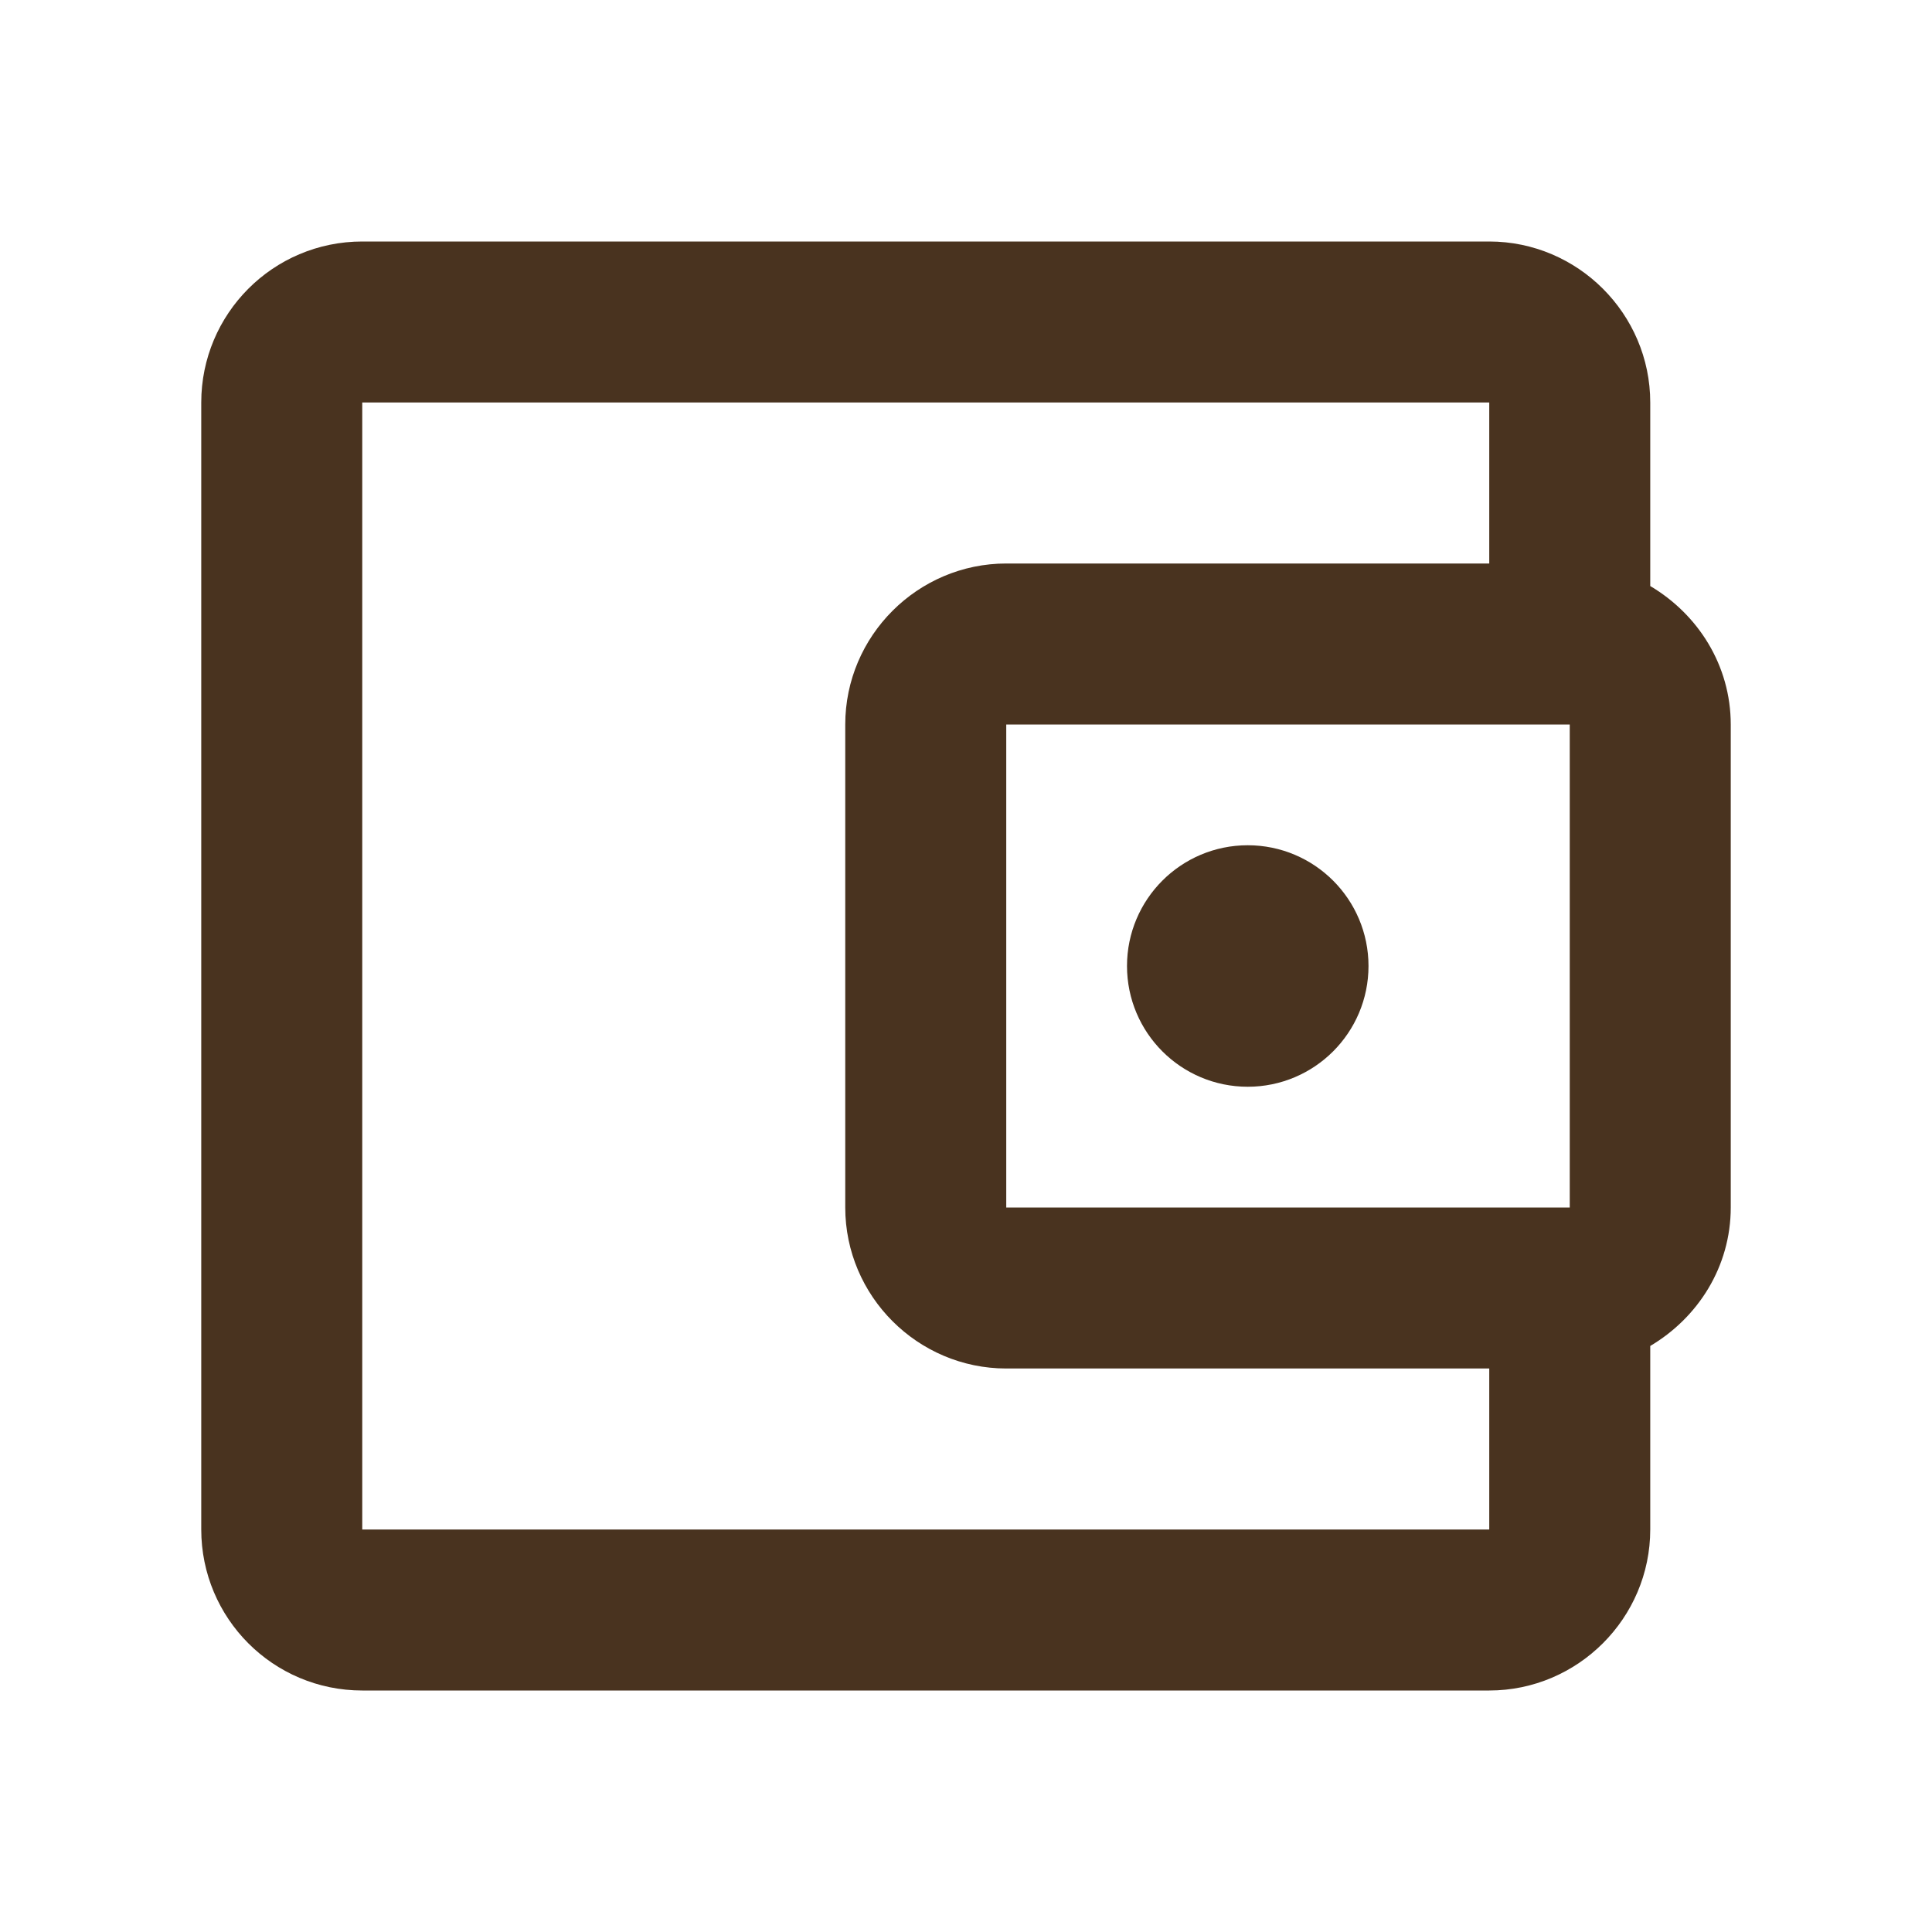
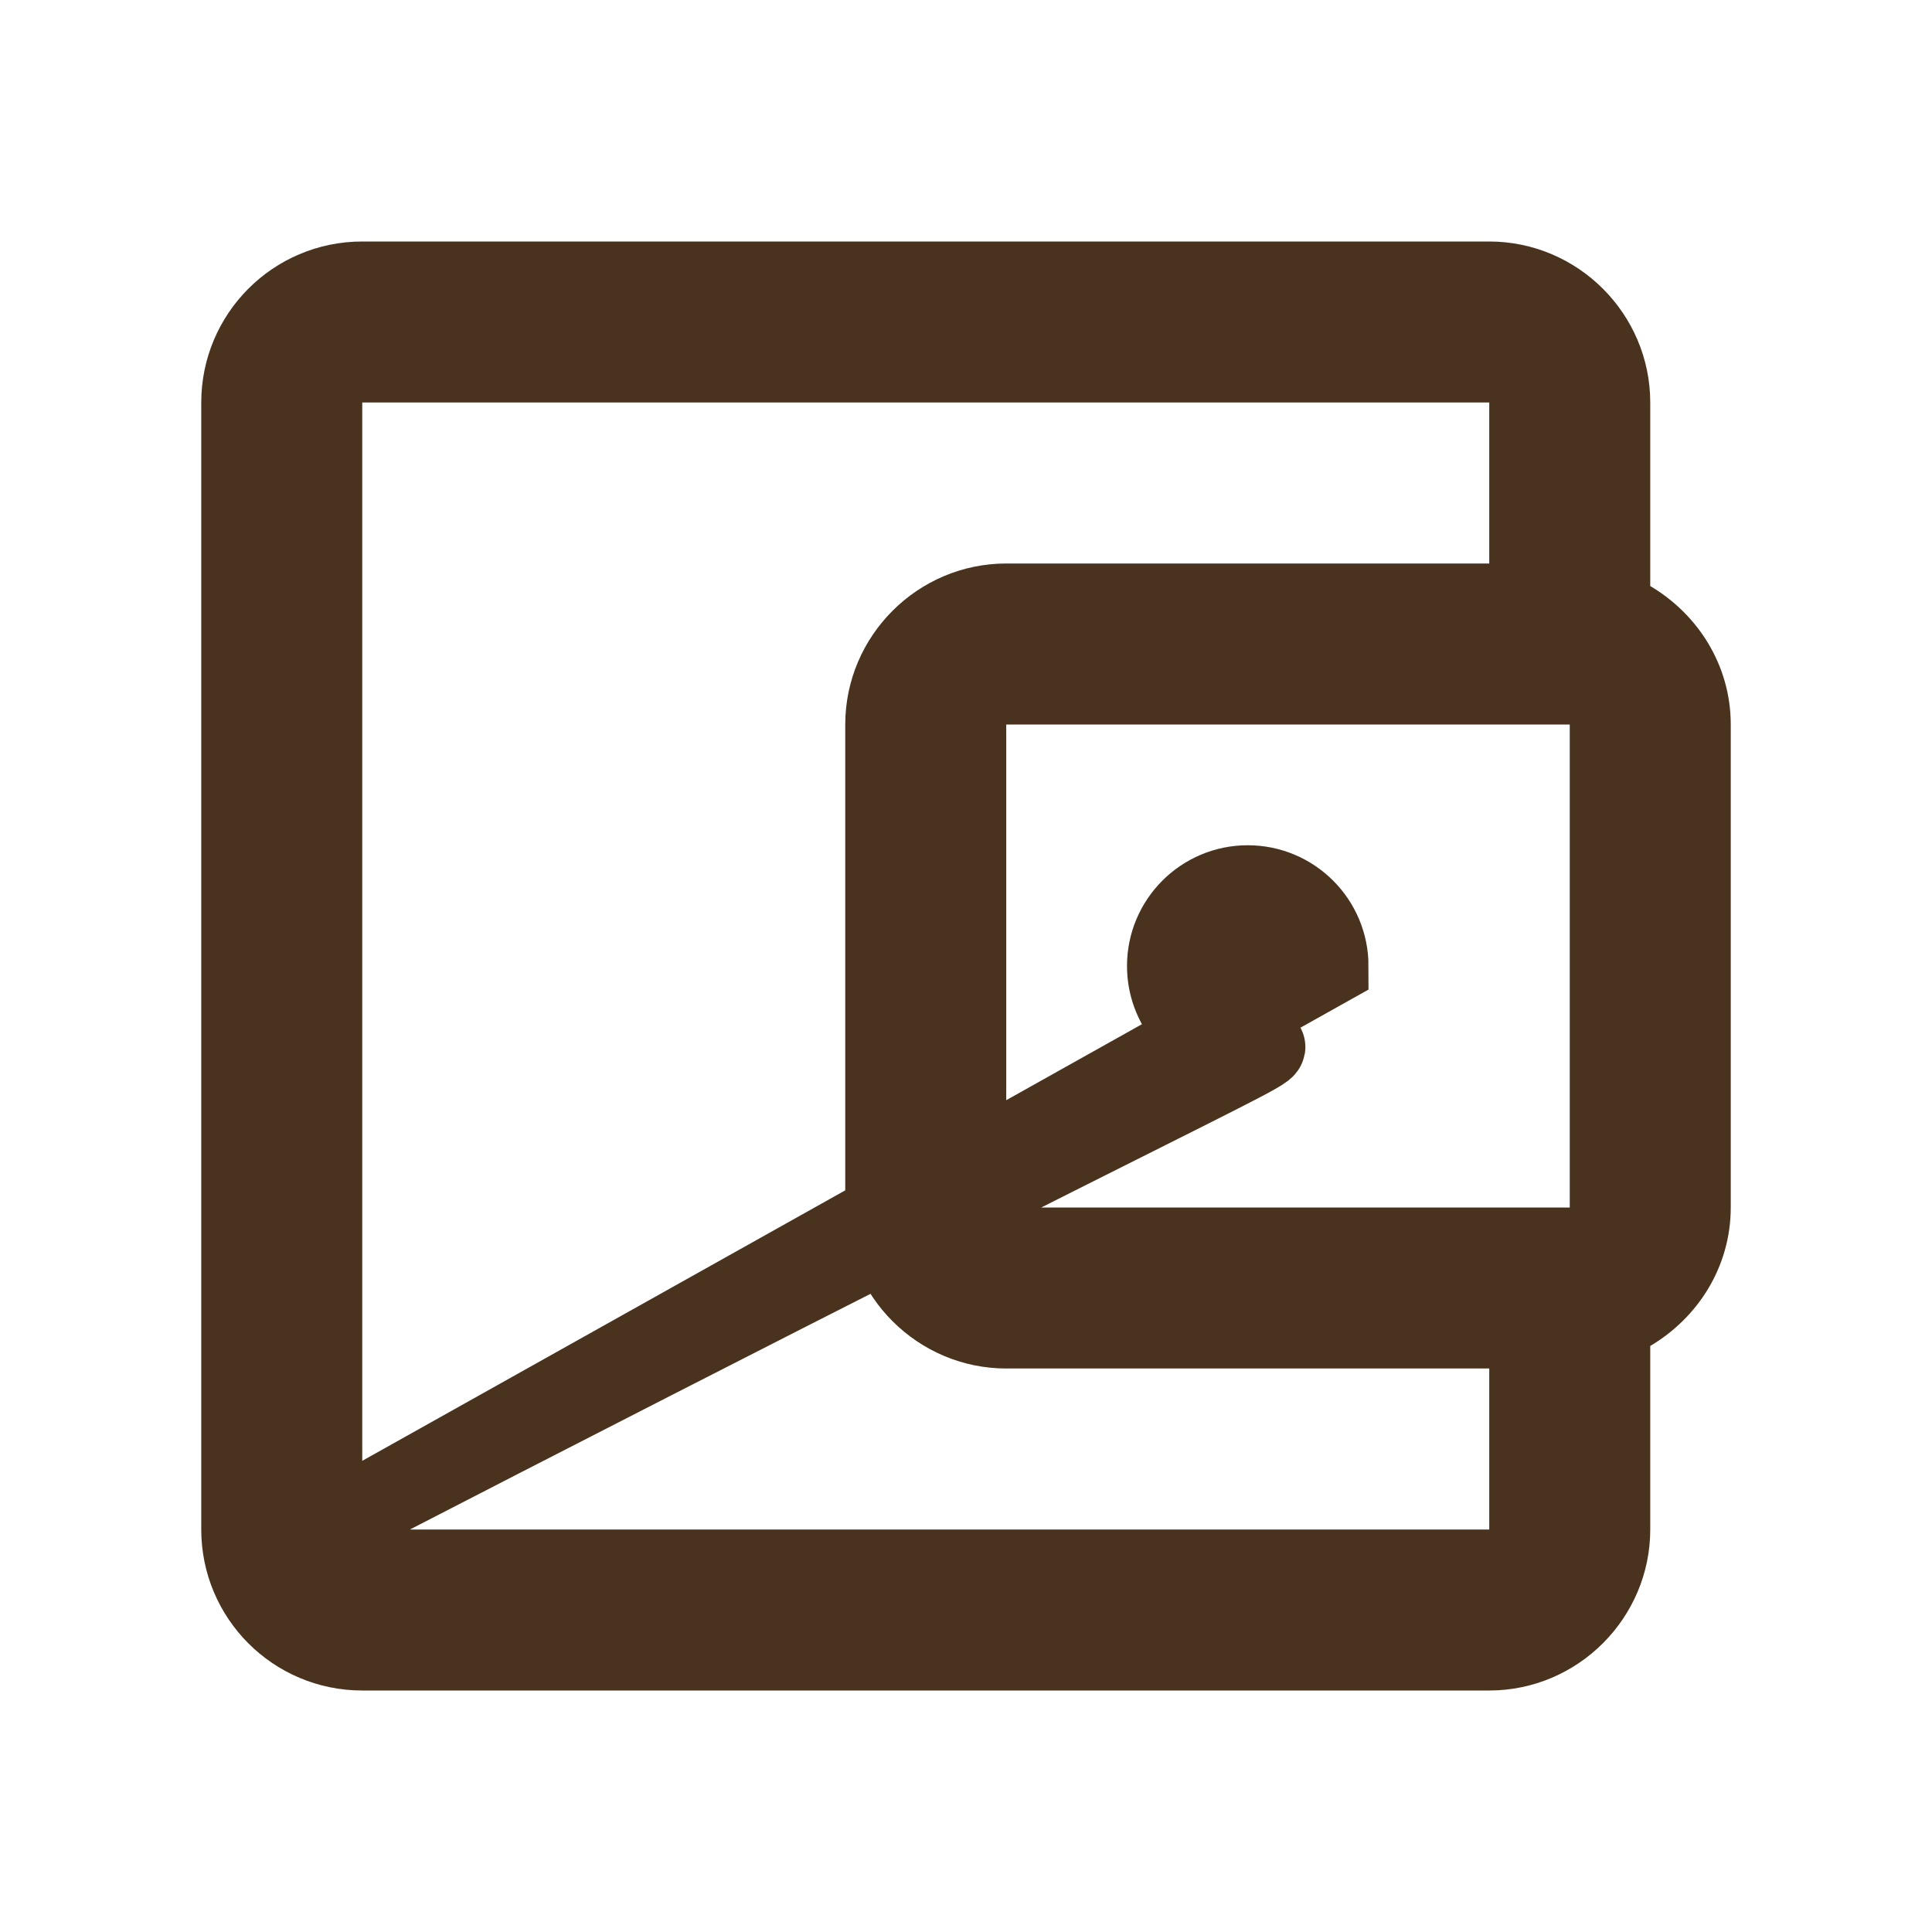
<svg xmlns="http://www.w3.org/2000/svg" width="24" height="24" viewBox="0 0 24 24" fill="none">
-   <path d="M20 7.28V7.565L20.245 7.71C20.698 7.979 21 8.454 21 9V15C21 15.546 20.698 16.021 20.245 16.29L20 16.435V16.72V19C20 19.824 19.324 20.5 18.5 20.5H4.5C3.668 20.5 3 19.826 3 19V5C3 4.175 3.668 3.5 4.5 3.5H18.5C19.324 3.5 20 4.176 20 5V7.28ZM20 9V8.5H19.5H12.5H12V9V15V15.5H12.5H19.5H20V15V9ZM4 19V19.5H4.5H18.5H19V19V17V16.5H18.5H12.5C11.676 16.5 11 15.824 11 15V9C11 8.176 11.676 7.5 12.5 7.5H18.5H19V7V5V4.5H18.5H4.5H4V5V19ZM16.5 12C16.5 12.552 16.052 13 15.5 13C14.948 13 14.5 12.552 14.5 12C14.5 11.448 14.948 11 15.5 11C16.052 11 16.5 11.448 16.5 12Z" fill="#49331F" stroke="#49331F" />
+   <path d="M20 7.28V7.565L20.245 7.71C20.698 7.979 21 8.454 21 9V15C21 15.546 20.698 16.021 20.245 16.29L20 16.435V16.72V19C20 19.824 19.324 20.5 18.5 20.5H4.5C3.668 20.5 3 19.826 3 19V5C3 4.175 3.668 3.5 4.5 3.5H18.5C19.324 3.5 20 4.176 20 5V7.28ZM20 9V8.5H19.5H12.5H12V9V15V15.5H12.5H19.5H20V15V9ZM4 19V19.5H4.5H18.5H19V19V17V16.5H18.5H12.5C11.676 16.5 11 15.824 11 15V9C11 8.176 11.676 7.5 12.5 7.5H18.5H19V7V5V4.5H18.5H4.5H4V5V19ZC16.5 12.552 16.052 13 15.5 13C14.948 13 14.5 12.552 14.5 12C14.5 11.448 14.948 11 15.5 11C16.052 11 16.5 11.448 16.5 12Z" fill="#49331F" stroke="#49331F" />
</svg>